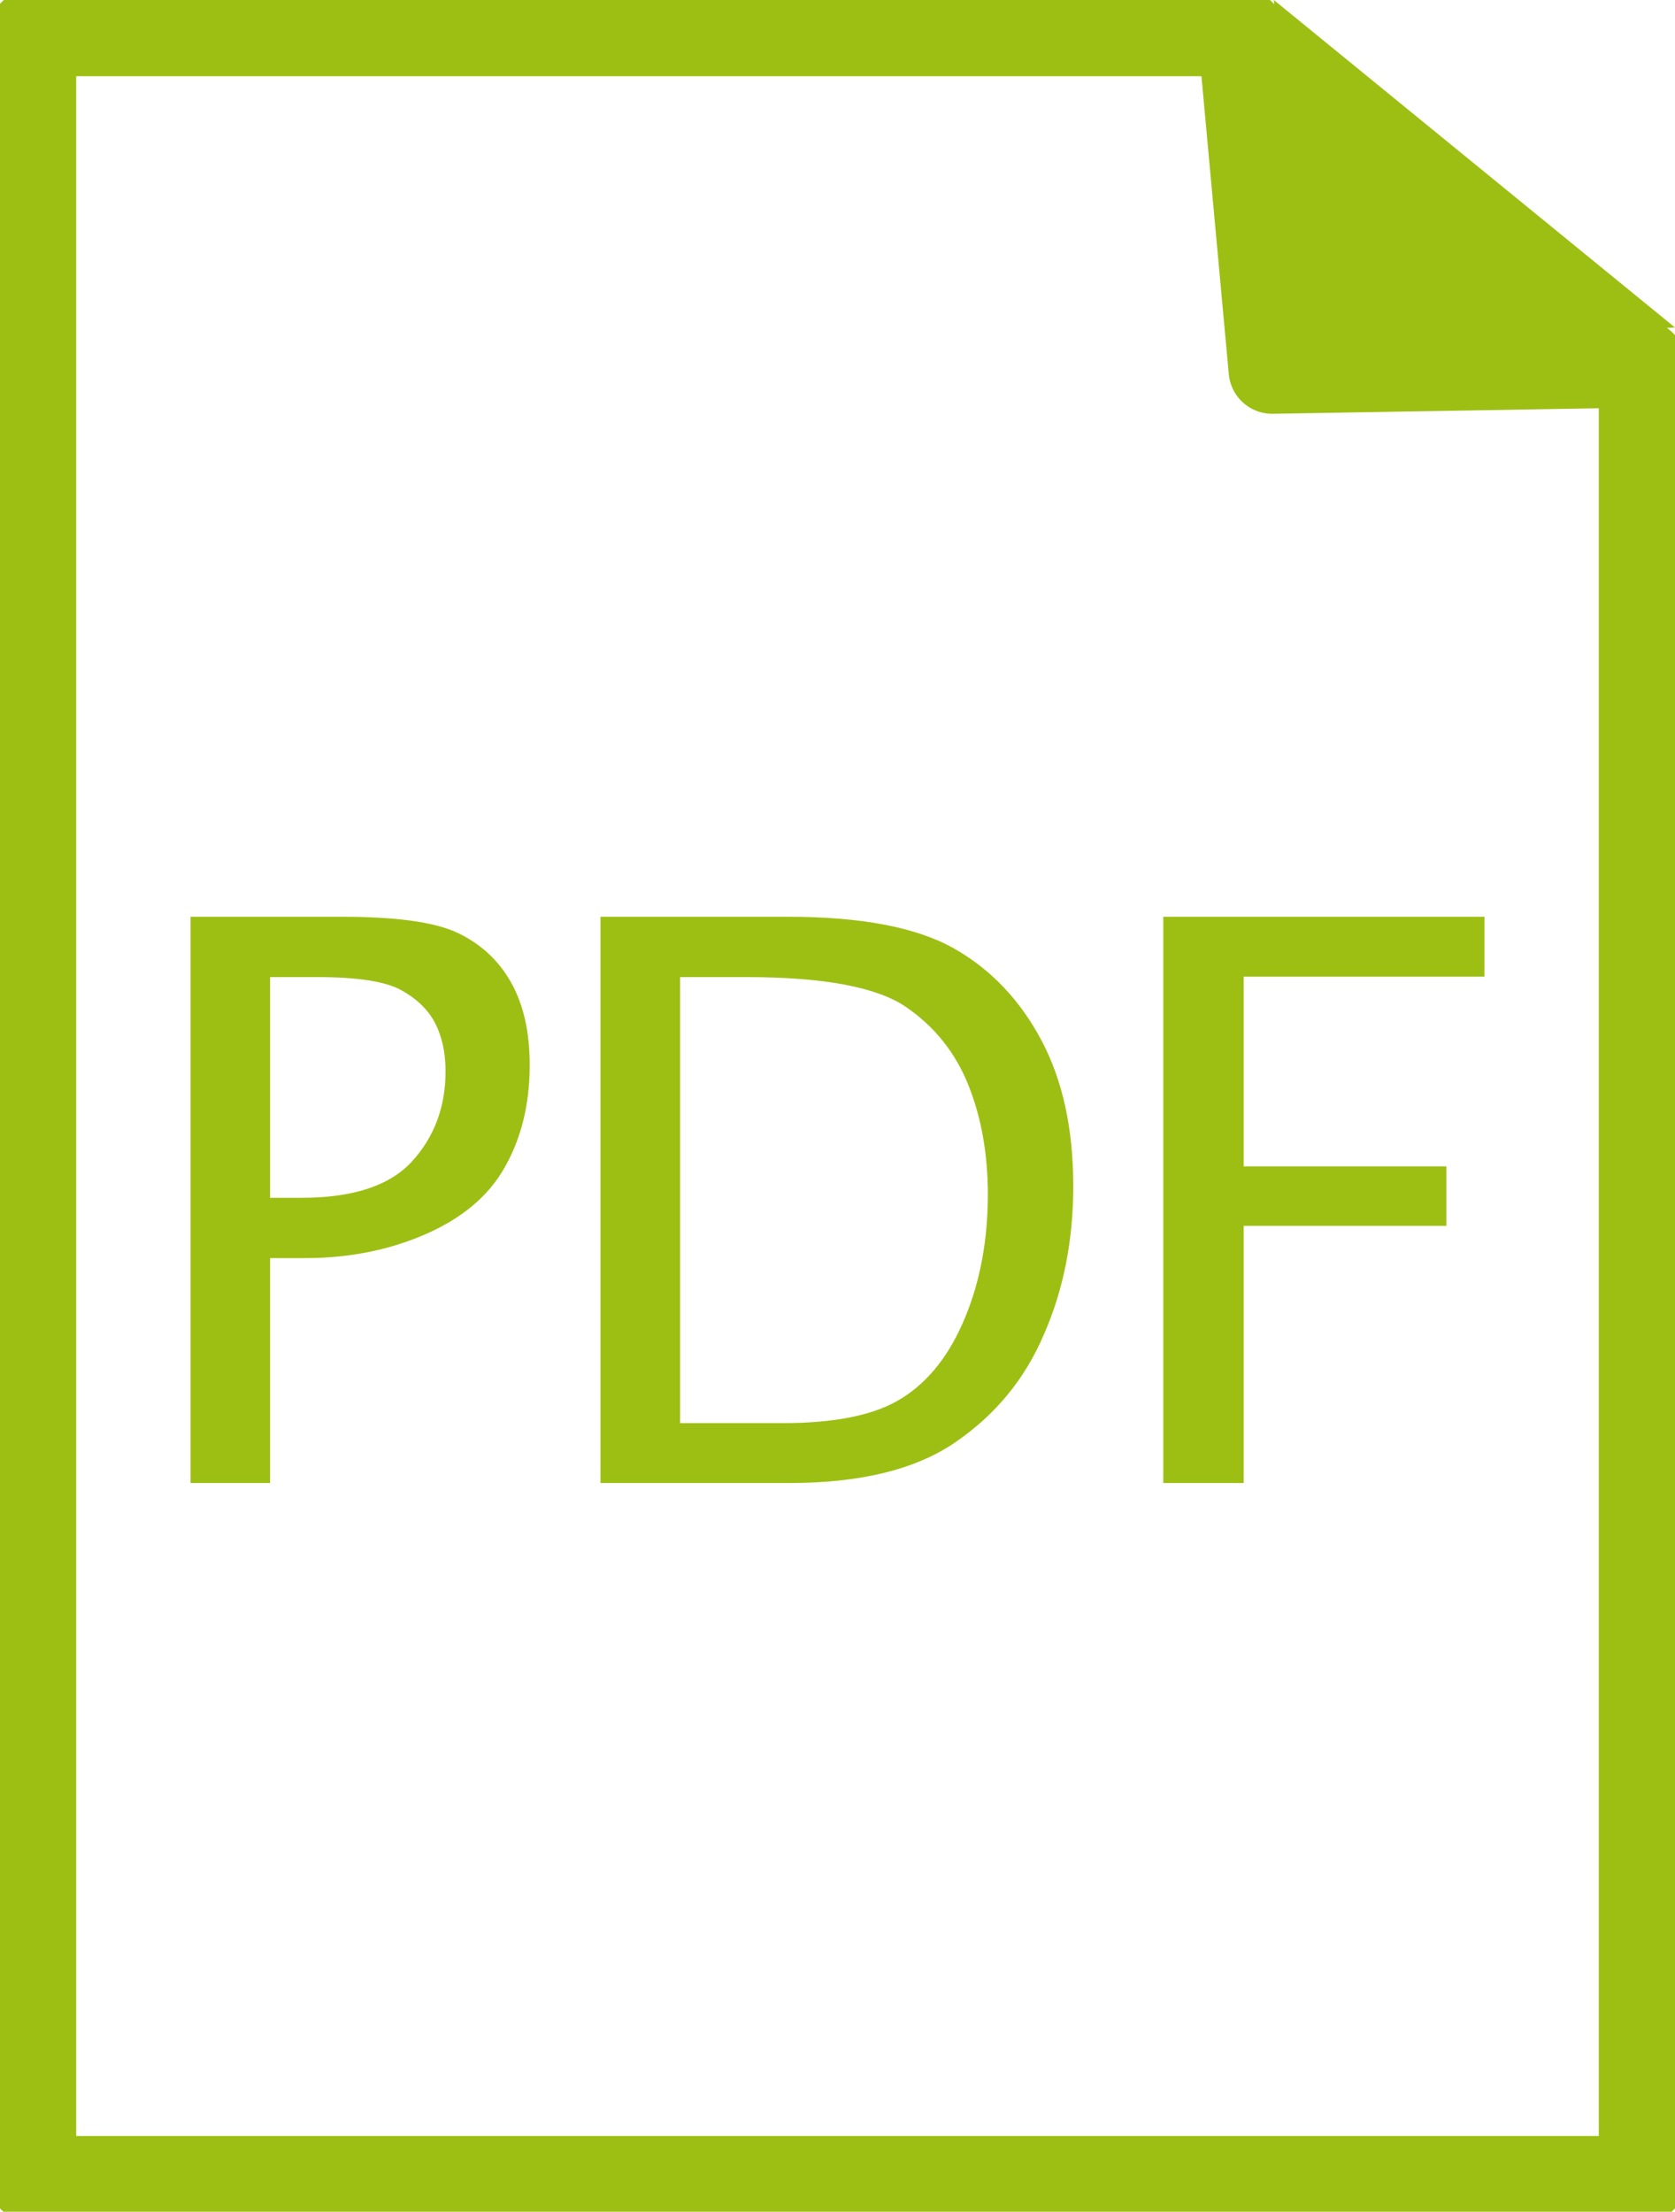
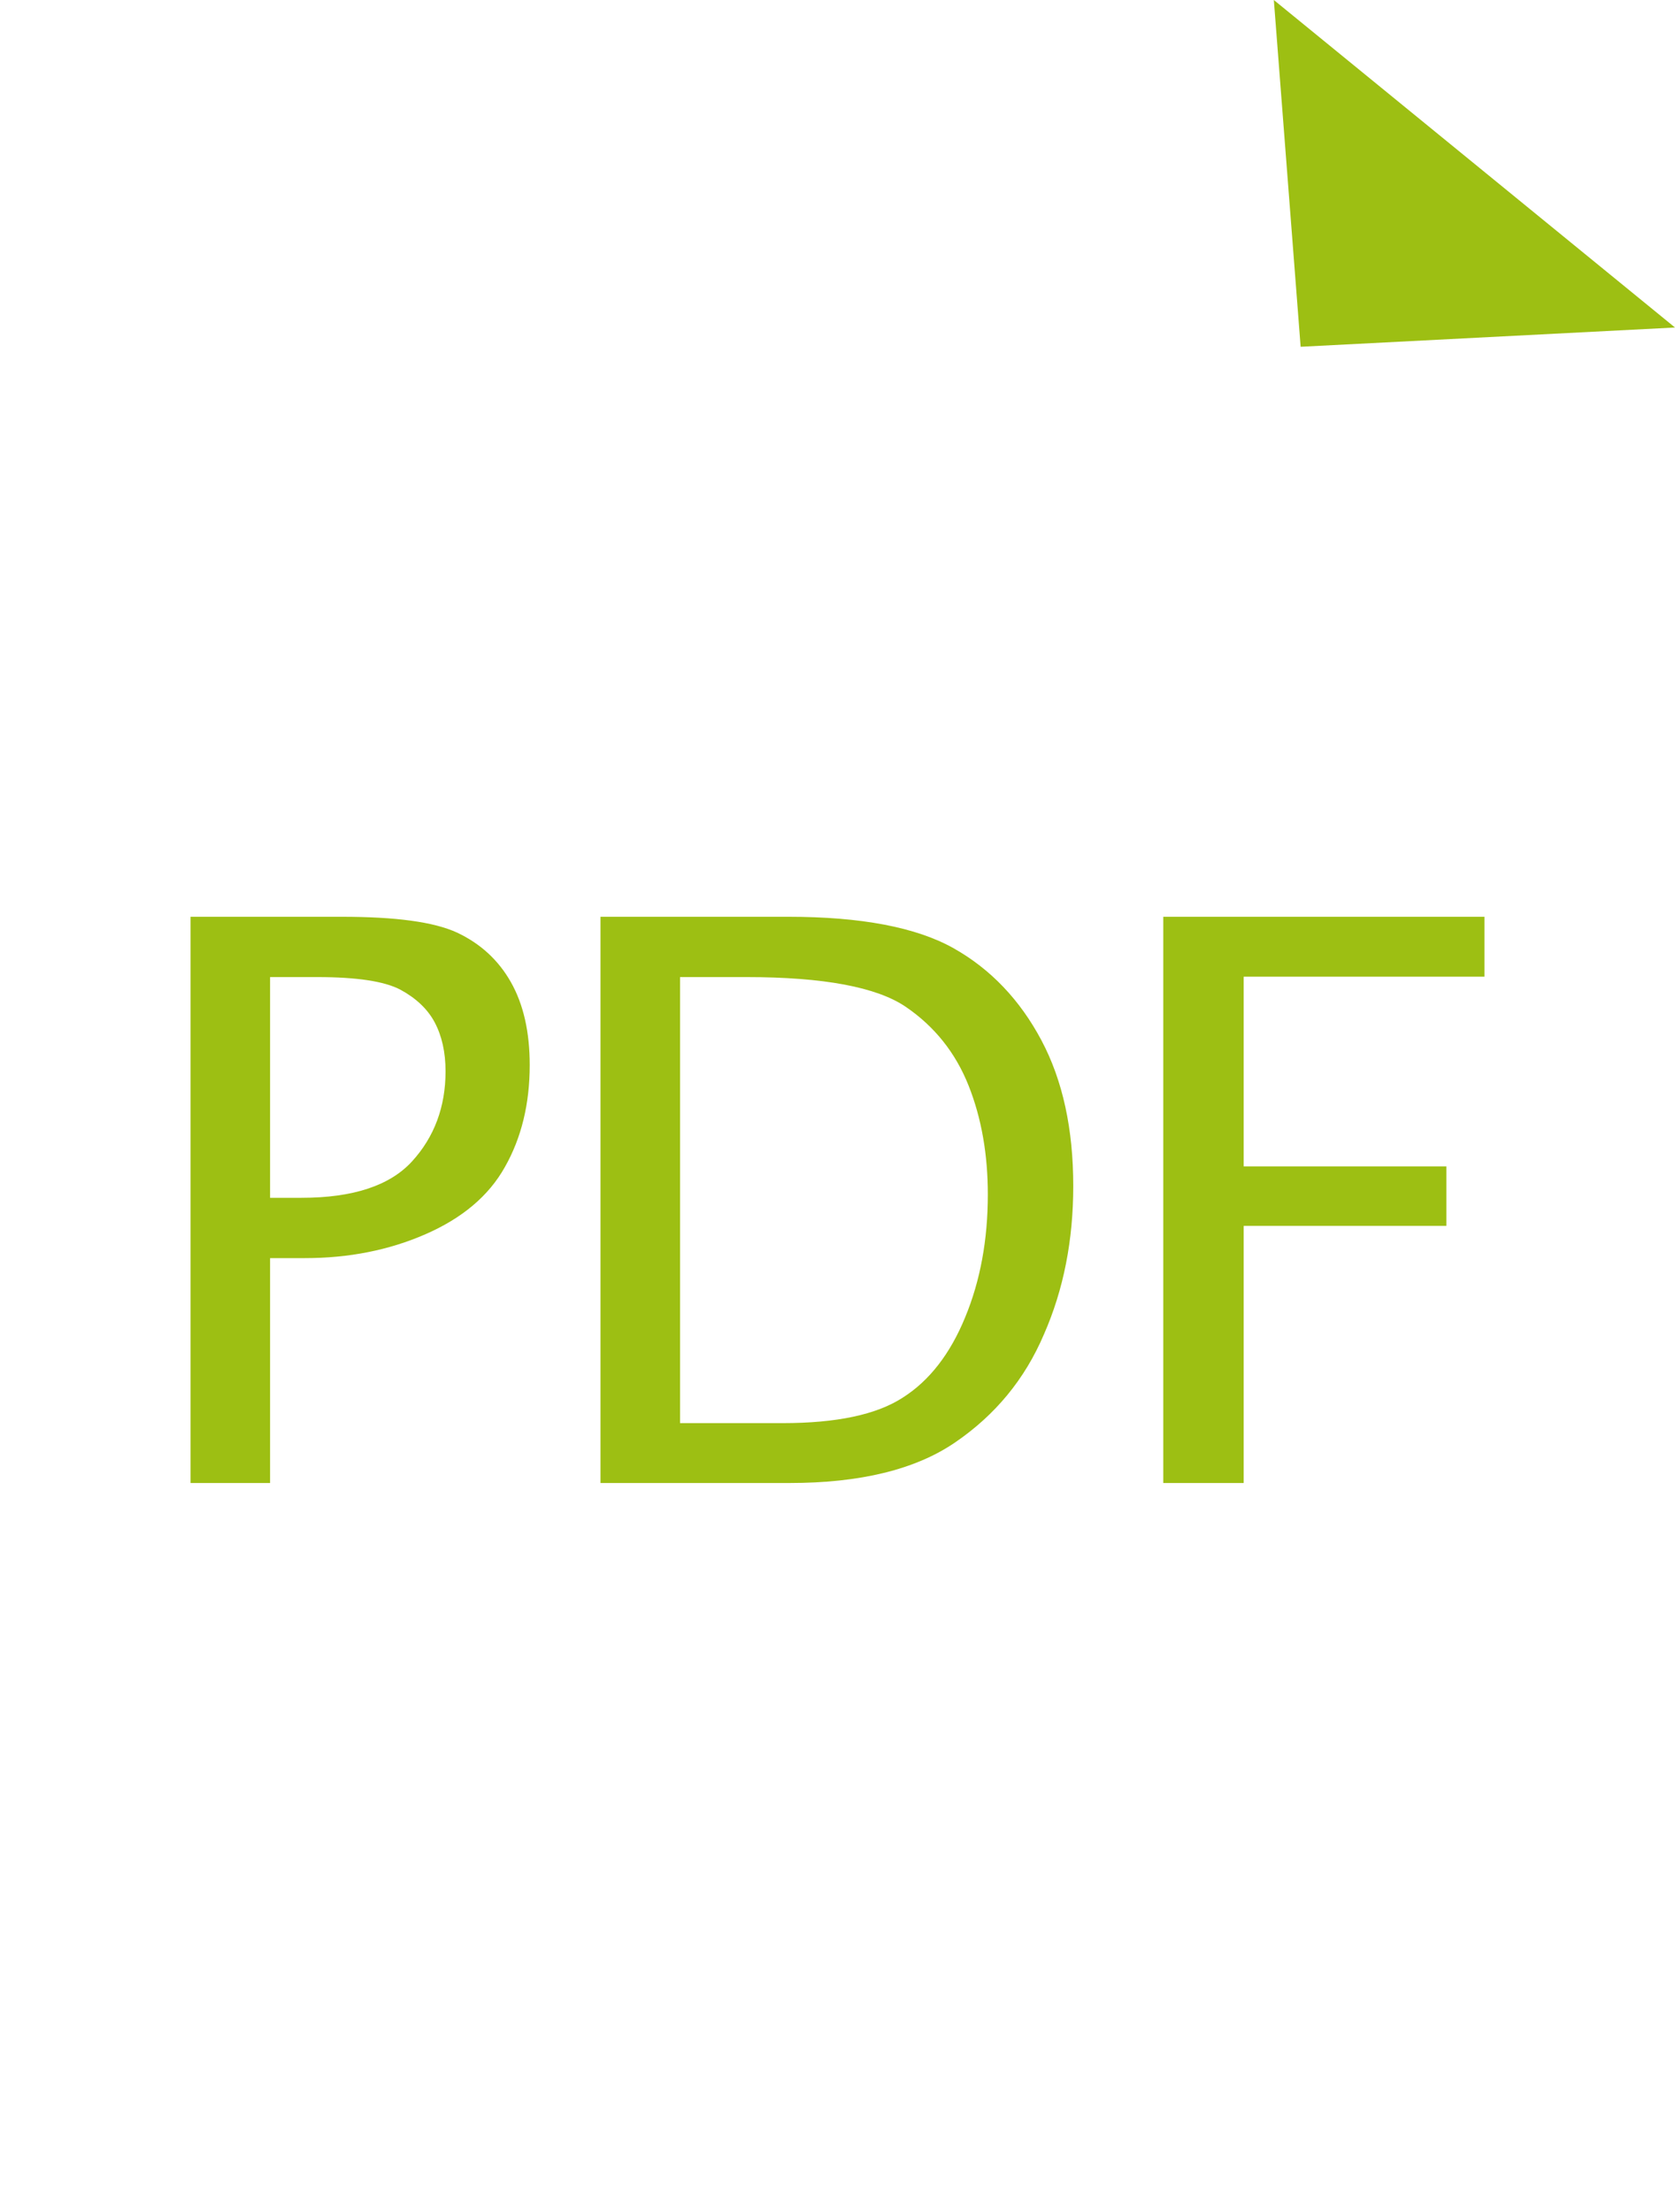
<svg xmlns="http://www.w3.org/2000/svg" id="Calque_2" viewBox="0 0 40 52.81">
  <defs>
    <style>.cls-1{stroke:#9dbf13;stroke-linejoin:round;stroke-width:2.08px;}.cls-1,.cls-2,.cls-3{fill:none;}.cls-3{clip-path:url(#clippath);}.cls-4{fill:#9dbf13;}</style>
    <clipPath id="clippath">
      <rect class="cls-2" width="40" height="52.81" />
    </clipPath>
  </defs>
  <g id="Calque_1-2">
    <polygon class="cls-4" points="31.06 8.28 40 7.82 30.42 0 31.06 8.28" />
    <g class="cls-3">
-       <polygon class="cls-1" points=".78 .78 .78 52.04 39.22 52.04 39.22 8.69 30.38 8.84 29.64 .78 .78 .78" />
      <path class="cls-4" d="m29.7,35.41v-6.14h4.84v-1.42h-4.84v-4.53h5.75v-1.43h-7.67v13.52h1.92Zm-13.45-12.08h1.58c1.84,0,3.11.24,3.8.71.69.47,1.19,1.1,1.5,1.88.31.78.46,1.65.46,2.6,0,1.08-.18,2.06-.54,2.93-.36.88-.86,1.52-1.49,1.92-.63.41-1.59.61-2.87.61h-2.45v-10.65Zm2.6,12.08c1.69,0,3.01-.32,3.96-.97.95-.65,1.66-1.5,2.12-2.58.47-1.07.7-2.25.7-3.54,0-1.36-.25-2.52-.76-3.48-.51-.96-1.21-1.7-2.1-2.2-.89-.5-2.21-.75-3.94-.75h-4.49v13.52h4.52Zm-12.4-12.08h1.13c.94,0,1.6.1,1.98.3.37.2.65.46.82.78.17.32.26.71.26,1.17,0,.85-.27,1.57-.8,2.15-.53.58-1.41.87-2.64.87h-.75v-5.26Zm0,12.08v-5.37h.83c1.05,0,2.01-.19,2.88-.57.87-.38,1.51-.91,1.9-1.61.39-.69.59-1.5.59-2.43,0-.79-.15-1.45-.45-1.98-.3-.53-.73-.92-1.28-1.18-.56-.26-1.48-.38-2.76-.38h-3.61v13.52h1.9Z" />
    </g>
  </g>
</svg>